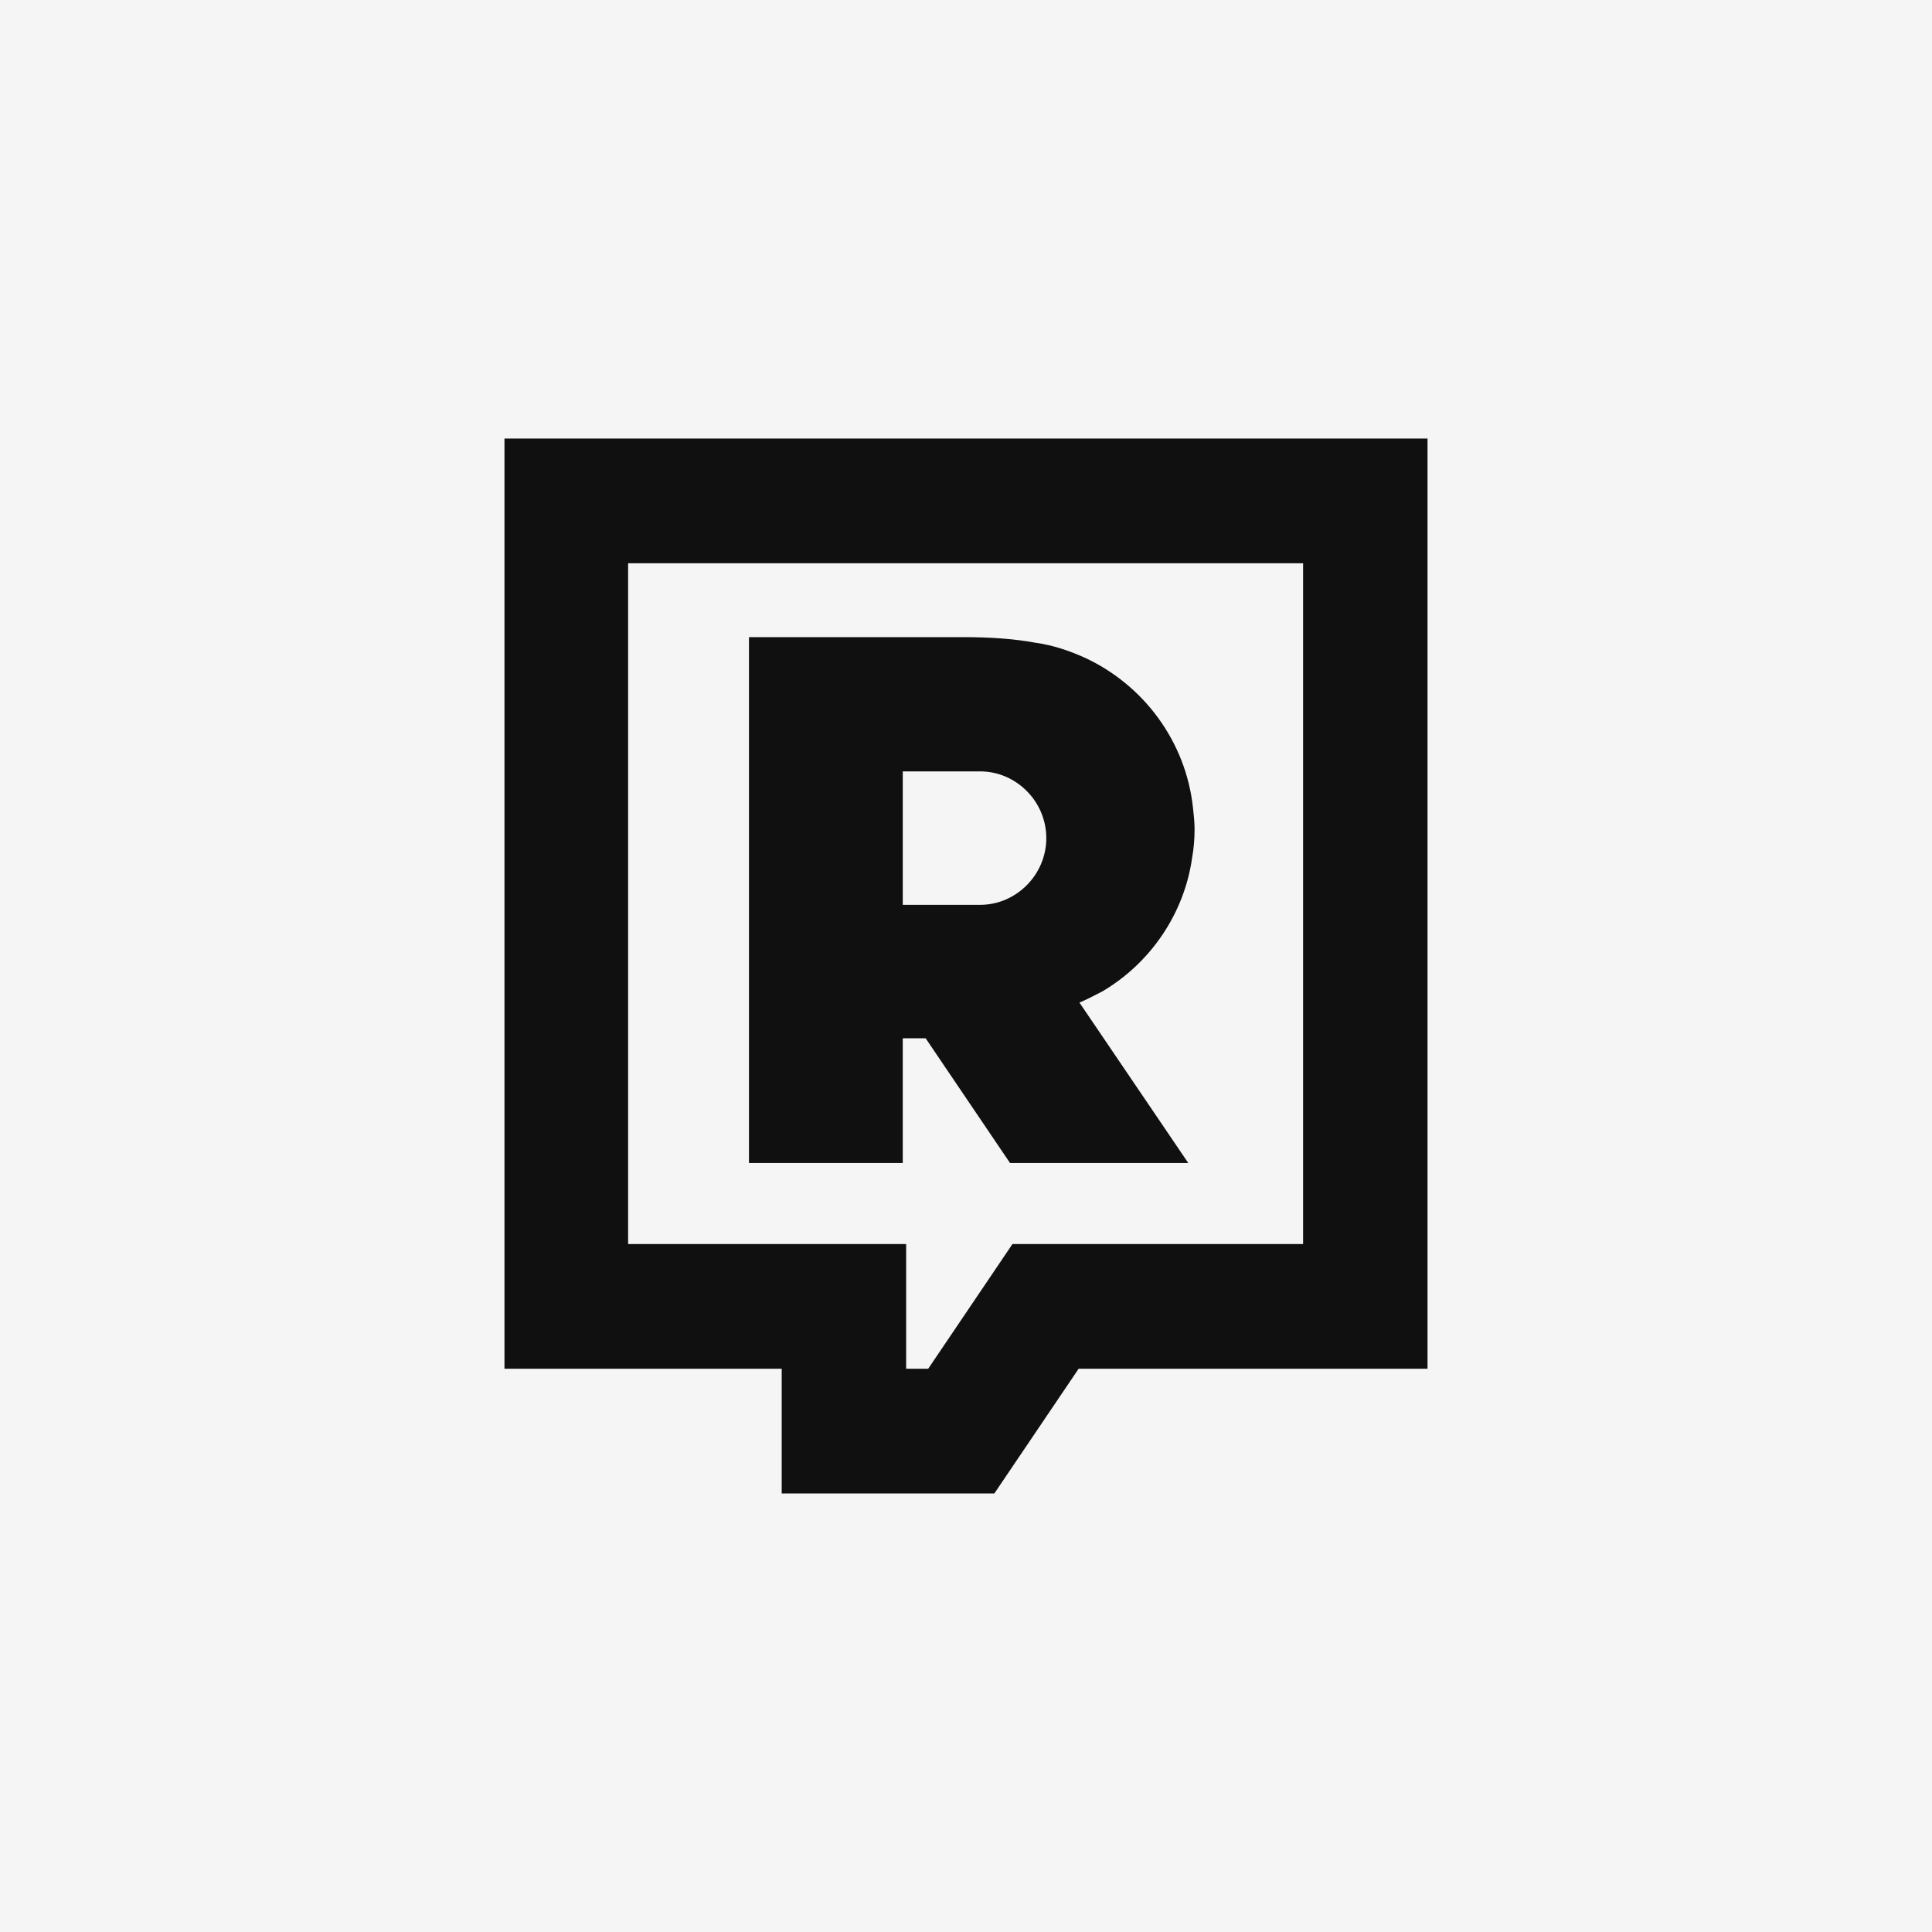
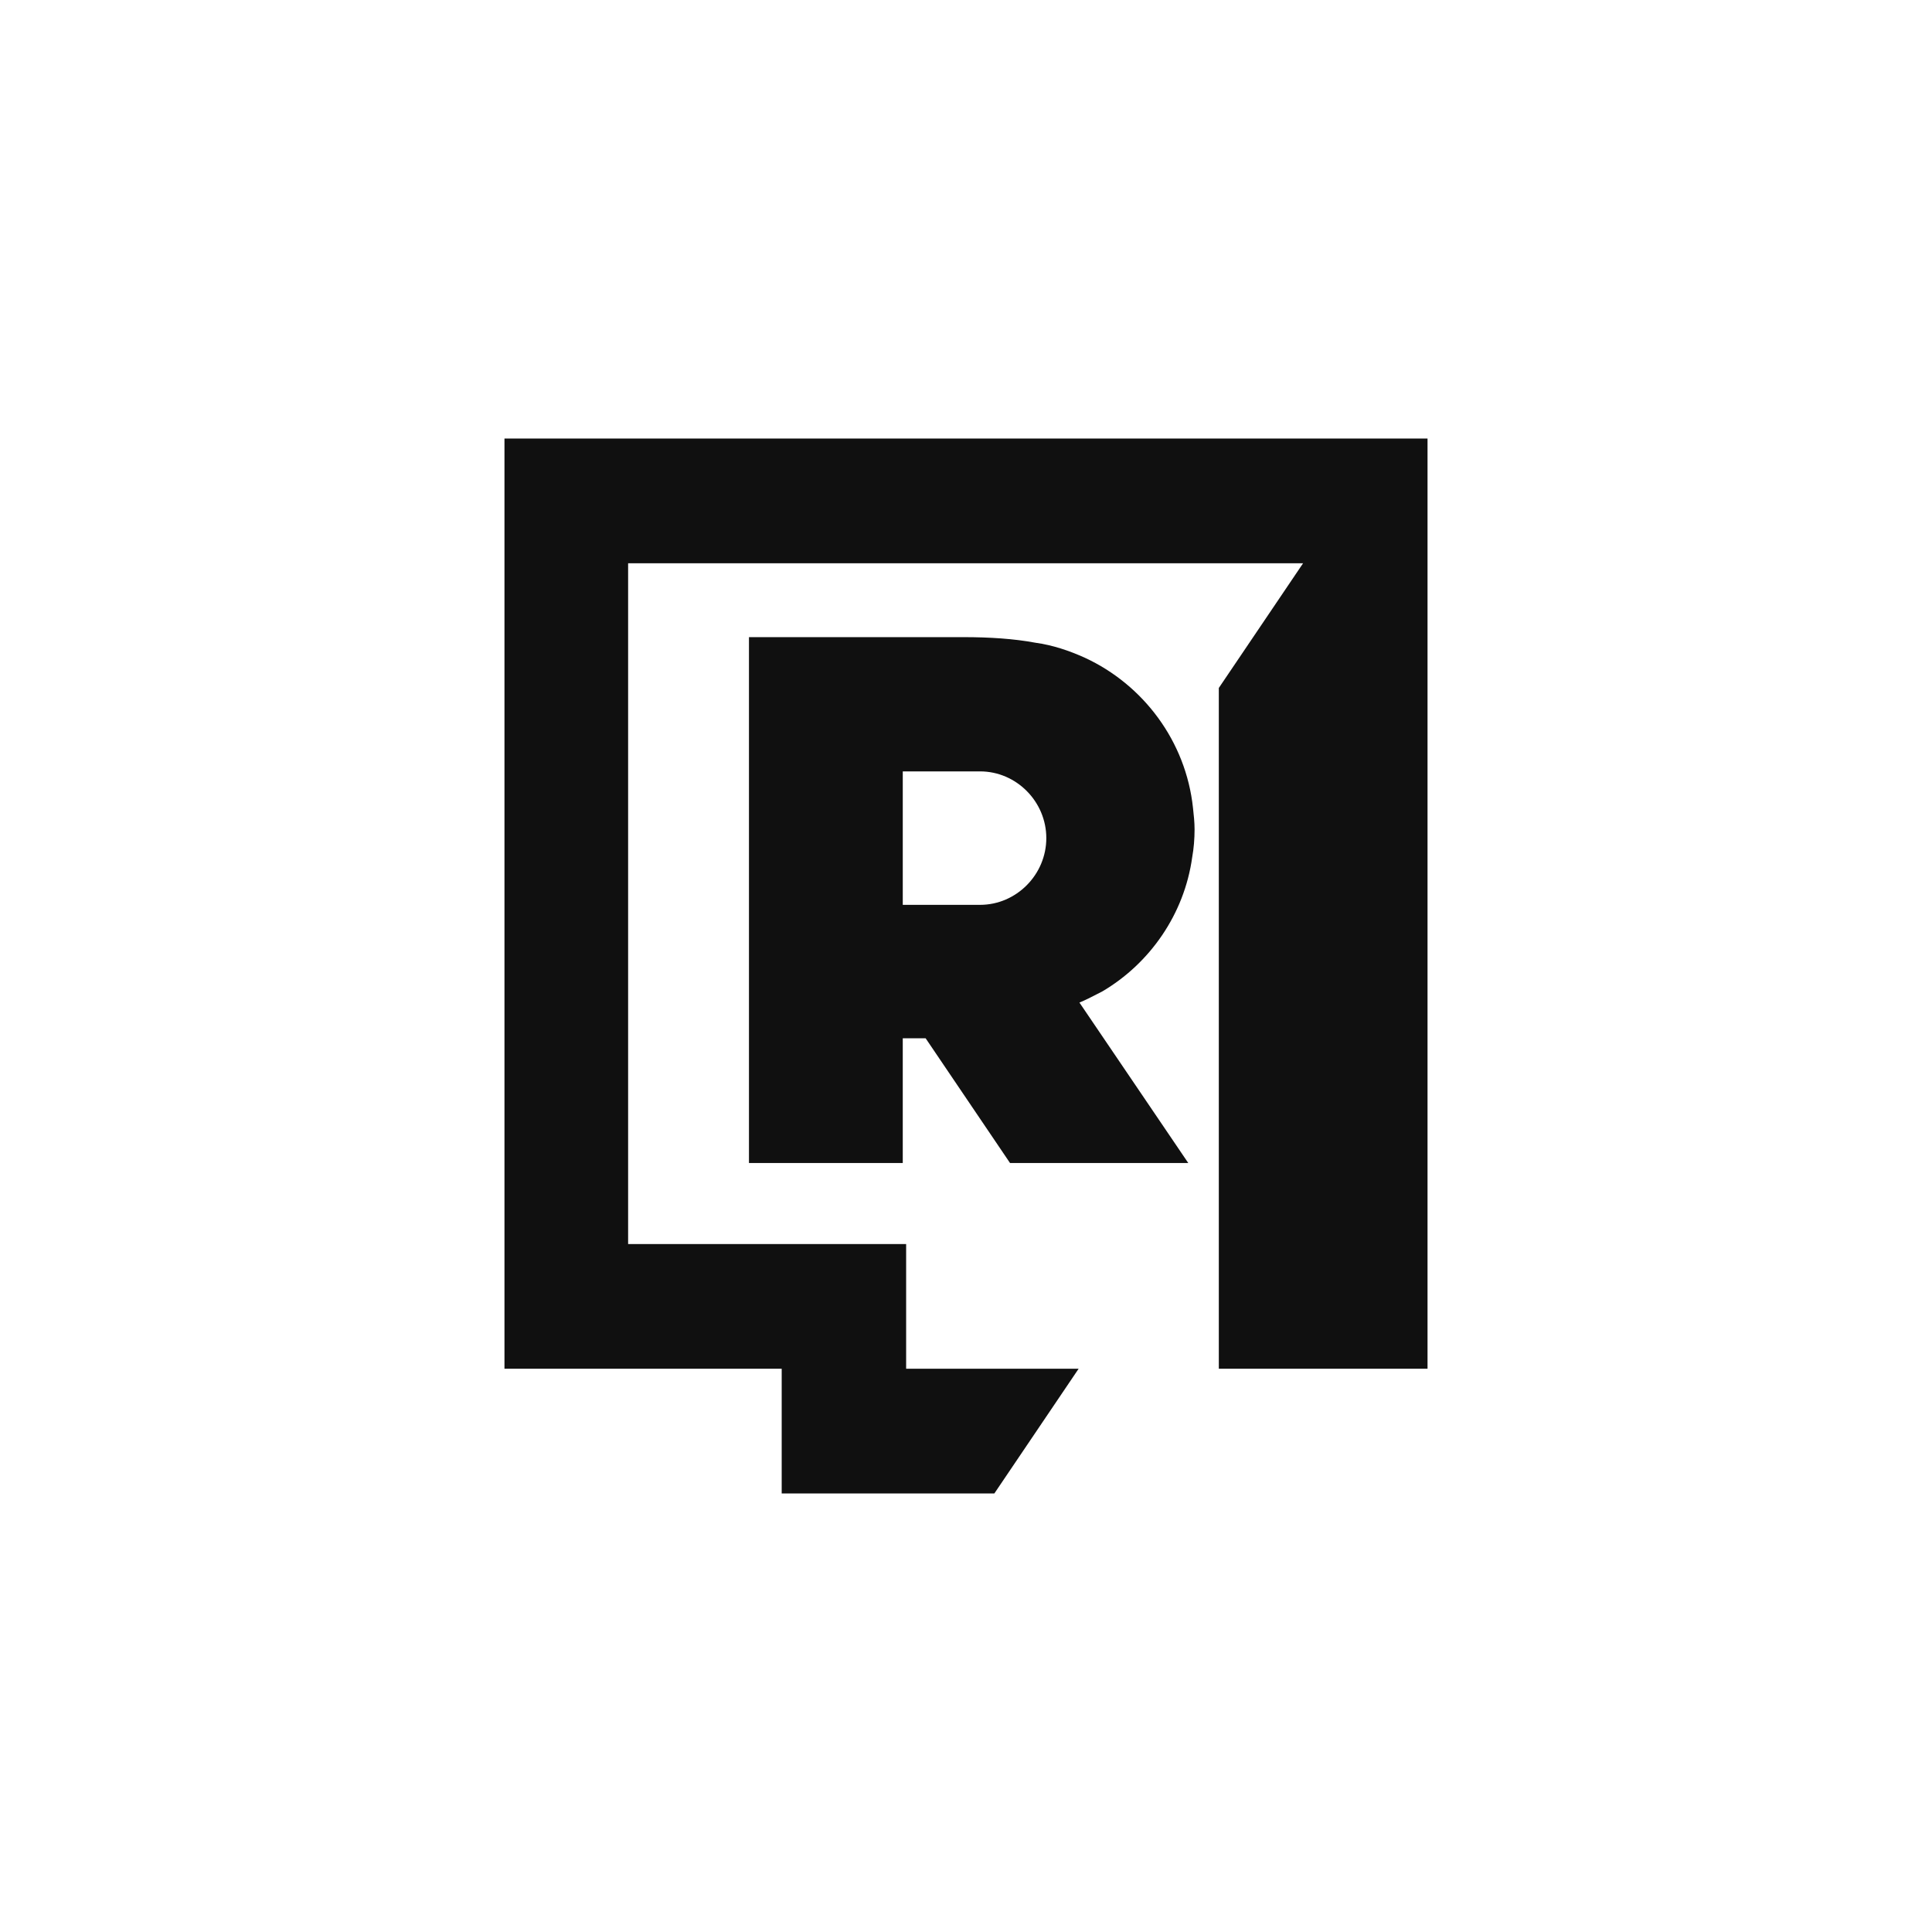
<svg xmlns="http://www.w3.org/2000/svg" id="Vrstva_1" data-name="Vrstva 1" viewBox="0 0 600 600">
  <defs>
    <style> .cls-1 { fill: #101010; fill-rule: evenodd; } .cls-1, .cls-2 { stroke-width: 0px; } .cls-2 { fill: #f5f5f5; } </style>
  </defs>
-   <rect class="cls-2" y="0" width="600" height="600" />
  <g>
-     <path class="cls-1" d="m242.764,425.077h-86.097V136.191h286.666v288.886h-108.356l-26.172,38.732h-66.041v-38.732Zm161.923-250.154h-209.619v211.422h86.342v38.732h6.849l26.172-38.732h90.256v-211.422Z" />
+     <path class="cls-1" d="m242.764,425.077h-86.097V136.191h286.666v288.886h-108.356l-26.172,38.732h-66.041v-38.732Zm161.923-250.154h-209.619v211.422h86.342v38.732h6.849h90.256v-211.422Z" />
    <path class="cls-1" d="m287.464,322.453h-7.103v38.732h-47.761v-163.316h66.621c8.083,0,15.675.493,22.288,1.727,5.389.74,10.532,2.467,15.431,4.687,18.125,8.388,31.351,25.904,33.556,46.626v.001c.245,2.22.49,4.441.49,6.66,0,2.961-.245,5.921-.735,8.635-2.449,17.762-13.226,33.058-27.922,41.692-.62.313-1.224.625-1.822.933-1.76.91-3.452,1.784-5.281,2.521l33.801,49.833h-55.355l-26.207-38.732Zm16.902-82.891h-24.003v41.446h24.003c11.267,0,20.574-9.375,20.574-20.723,0-11.349-9.308-20.723-20.574-20.723Z" />
  </g>
</svg>